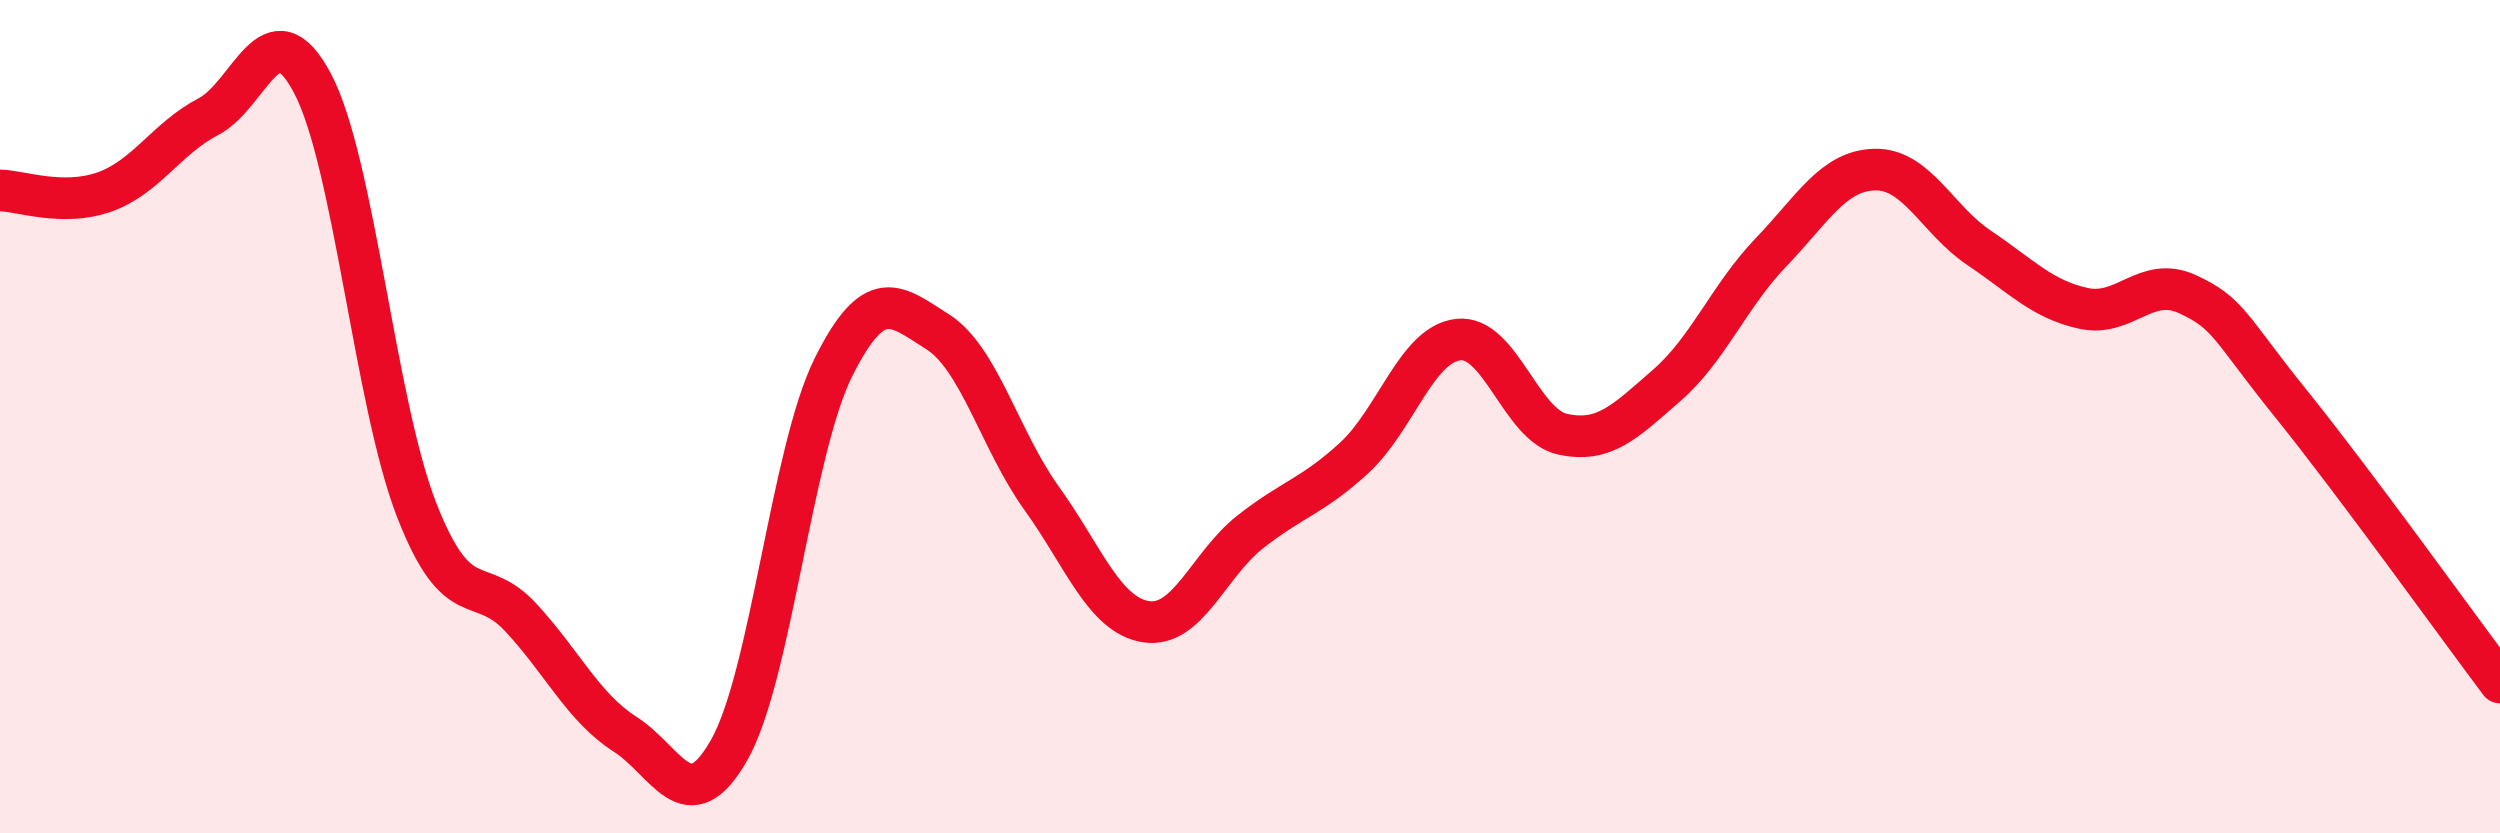
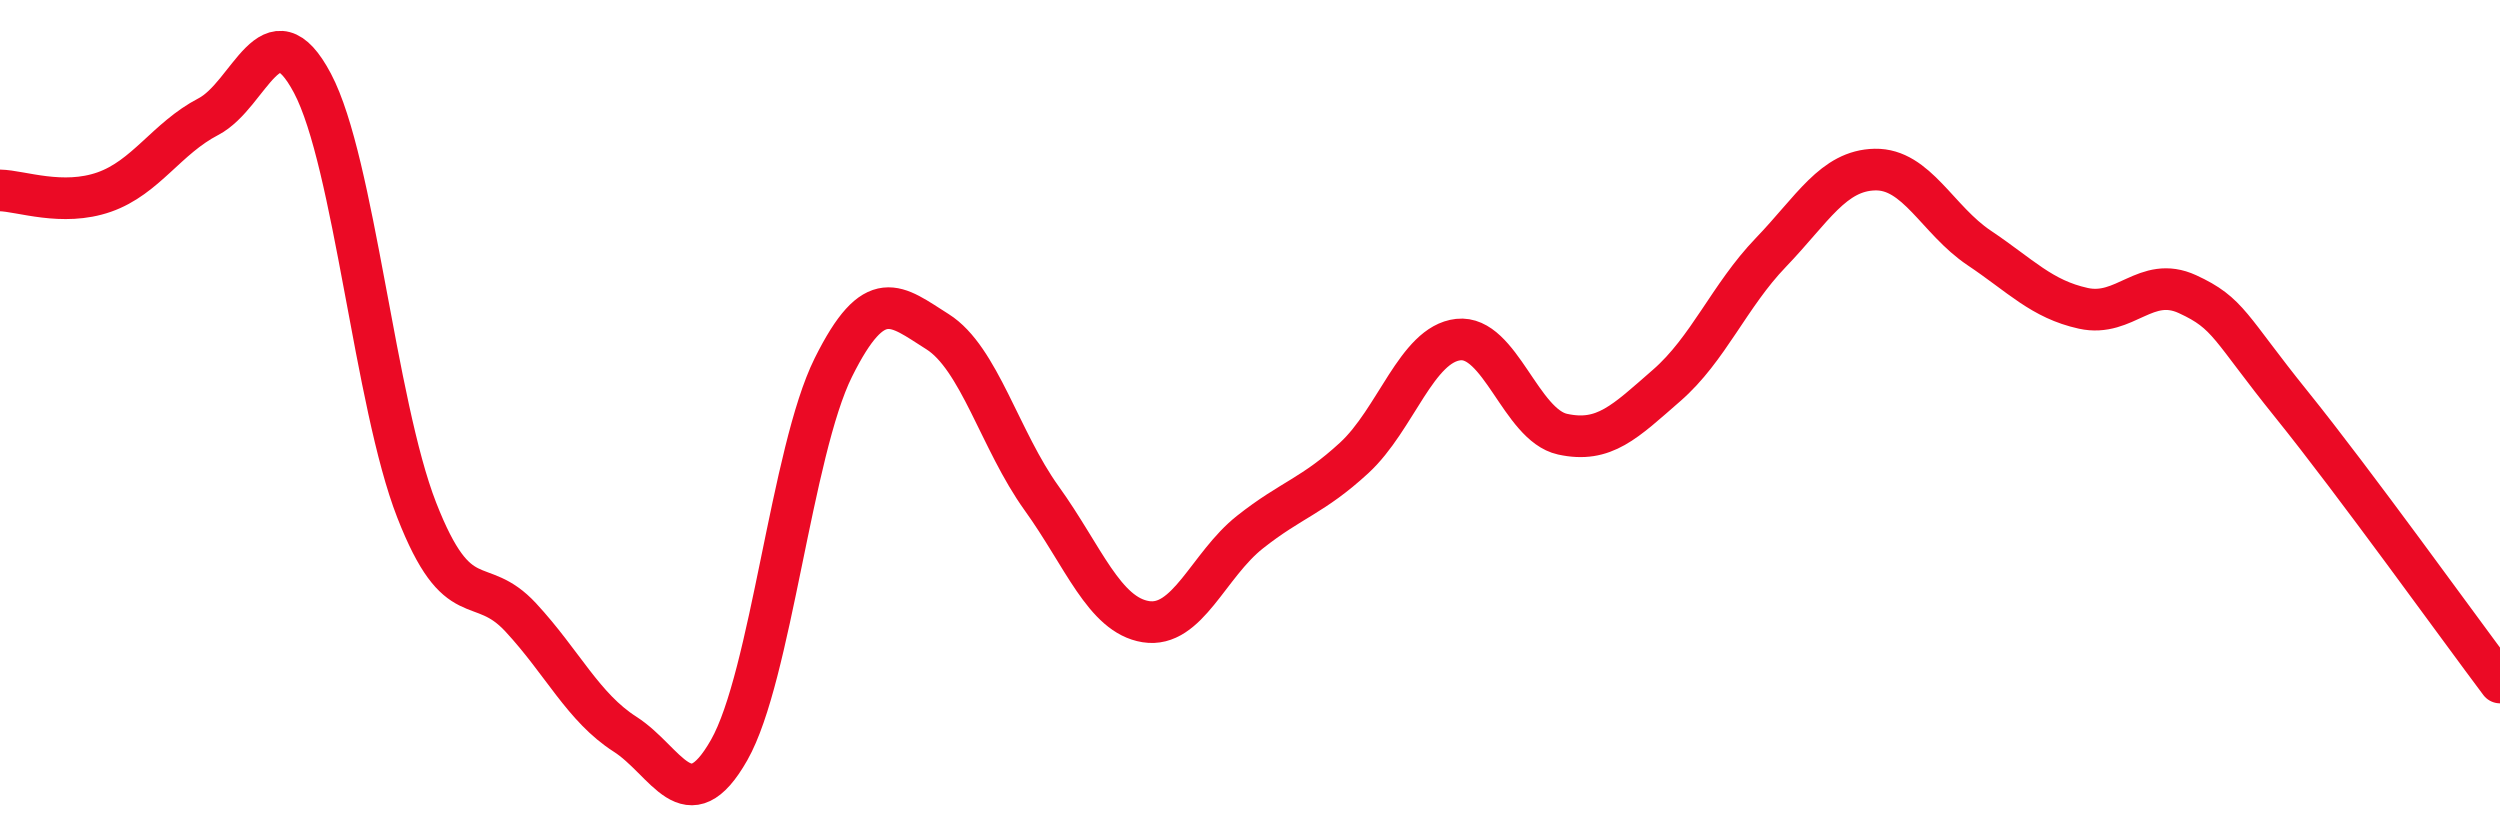
<svg xmlns="http://www.w3.org/2000/svg" width="60" height="20" viewBox="0 0 60 20">
-   <path d="M 0,4.57 C 0.5,4.58 1.5,4.96 2.5,4.61 C 3.5,4.26 4,3.32 5,2.8 C 6,2.28 6.5,0.11 7.5,2 C 8.5,3.89 9,9.68 10,12.24 C 11,14.8 11.5,13.74 12.5,14.82 C 13.5,15.9 14,16.98 15,17.62 C 16,18.26 16.5,19.76 17.5,18 C 18.5,16.24 19,10.83 20,8.82 C 21,6.81 21.5,7.33 22.5,7.96 C 23.5,8.59 24,10.57 25,11.96 C 26,13.35 26.5,14.76 27.5,14.92 C 28.5,15.08 29,13.56 30,12.77 C 31,11.98 31.5,11.91 32.5,10.99 C 33.5,10.07 34,8.26 35,8.15 C 36,8.04 36.5,10.2 37.5,10.42 C 38.5,10.64 39,10.12 40,9.25 C 41,8.38 41.5,7.1 42.5,6.06 C 43.5,5.02 44,4.09 45,4.07 C 46,4.05 46.5,5.28 47.5,5.95 C 48.5,6.62 49,7.18 50,7.4 C 51,7.62 51.5,6.6 52.5,7.06 C 53.5,7.52 53.5,7.85 55,9.71 C 56.5,11.57 59,15.05 60,16.38L60 20L0 20Z" fill="#EB0A25" opacity="0.1" stroke-linecap="round" stroke-linejoin="round" />
  <path d="M 0,4.57 C 0.5,4.58 1.5,4.96 2.5,4.61 C 3.5,4.26 4,3.32 5,2.8 C 6,2.28 6.5,0.11 7.5,2 C 8.5,3.89 9,9.68 10,12.24 C 11,14.8 11.5,13.74 12.5,14.82 C 13.5,15.9 14,16.98 15,17.62 C 16,18.26 16.5,19.76 17.5,18 C 18.5,16.24 19,10.83 20,8.82 C 21,6.81 21.5,7.33 22.5,7.96 C 23.5,8.59 24,10.57 25,11.96 C 26,13.35 26.5,14.76 27.5,14.92 C 28.5,15.08 29,13.56 30,12.77 C 31,11.98 31.5,11.91 32.5,10.99 C 33.5,10.07 34,8.26 35,8.15 C 36,8.04 36.5,10.2 37.5,10.42 C 38.5,10.64 39,10.12 40,9.25 C 41,8.38 41.5,7.1 42.5,6.06 C 43.5,5.02 44,4.09 45,4.07 C 46,4.05 46.5,5.28 47.5,5.95 C 48.5,6.62 49,7.18 50,7.4 C 51,7.62 51.5,6.6 52.5,7.06 C 53.5,7.52 53.5,7.85 55,9.71 C 56.5,11.57 59,15.05 60,16.38" stroke="#EB0A25" stroke-width="1" fill="none" stroke-linecap="round" stroke-linejoin="round" />
</svg>